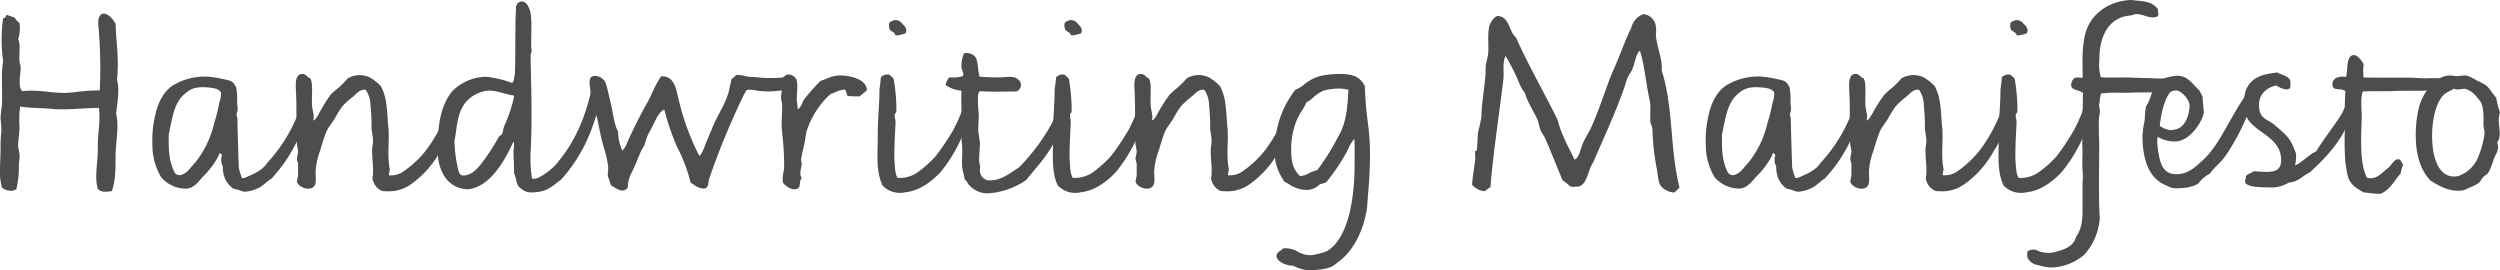
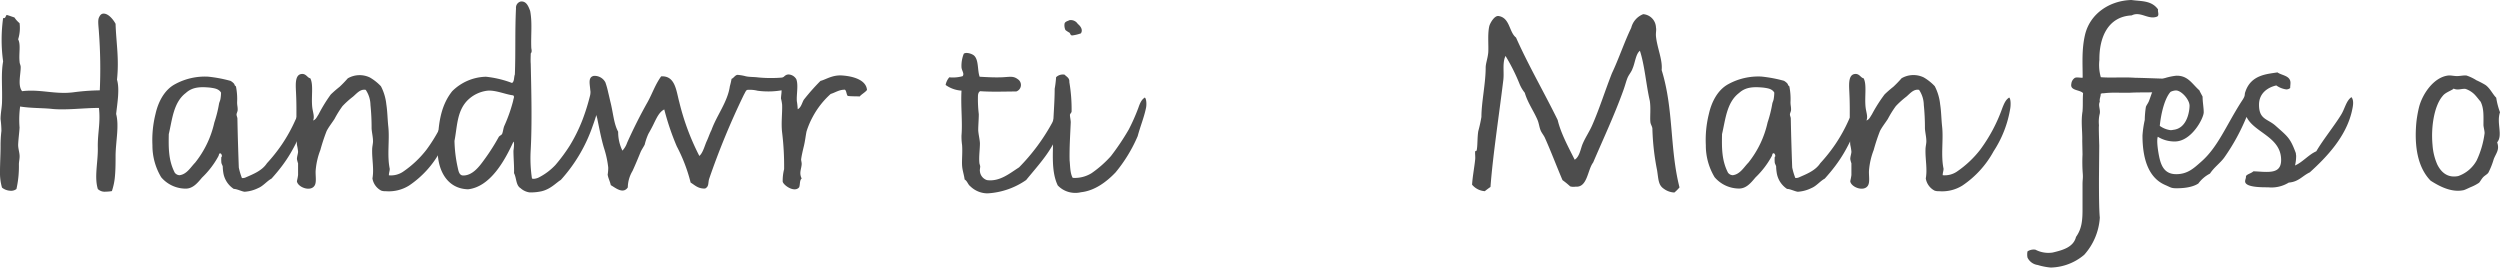
<svg xmlns="http://www.w3.org/2000/svg" viewBox="0 0 529.07 57.18">
  <defs>
    <style>.cls-1{fill:#4d4d4d;}</style>
  </defs>
  <title>Risorsa 8</title>
  <g id="Livello_2" data-name="Livello 2">
    <g id="Livello_1-2" data-name="Livello 1">
      <path class="cls-1" d="M22.38,40.56A2.09,2.09,0,0,1,20.7,40c-.78-2.64.06-5.64,0-8.76s.6-5.16.24-8.4c-3.3,0-7.2.54-10.2.18-2-.18-4.26-.12-6.48-.48A20.78,20.78,0,0,0,4.14,27c-.06,1.14-.24,2.28-.3,3.66,0,.72.24,1.44.3,2.16S4,34.14,4,34.8A21.88,21.88,0,0,1,3.48,40a1.86,1.86,0,0,1-1.38.36,3,3,0,0,1-1.68-.66A11.44,11.44,0,0,1,0,36.3C0,34.56.12,32.7.12,31a26.65,26.65,0,0,1,.18-3.3A21.46,21.46,0,0,0,.12,25.2c0-1.14.24-2.22.3-3.36C.54,18.48.18,15.66.66,13a33.56,33.56,0,0,1,0-9.18c.6.12.48-.48.78-.66.6.18,1.08.36,1.62.54a5.16,5.16,0,0,0,1.08,1.2,8,8,0,0,1-.3,3.42c.6,1.14.12,3,.3,4.68,0,.48.24.78.24,1.2,0,1.62-.66,3.9.3,5.1,3.78-.48,6.9.72,10.8.24a46.36,46.36,0,0,1,5.64-.42A103.38,103.38,0,0,0,20.94,6.9c-.06-1.2-.3-2.52,0-3.18s.6-.84,1-.84c1,0,2,1.2,2.52,2.16.12,4,.78,7.32.3,11.82.6,2,.06,5-.18,7.26.66,2.52-.06,5.64-.12,8.7,0,1.44,0,2.94-.12,4.32a13.4,13.4,0,0,1-.66,3.3A7.64,7.64,0,0,1,22.38,40.56Z" />
      <path class="cls-1" d="M65,20.64c.36.24.42,1.56.24,2.28a28.56,28.56,0,0,1-.78,3.42c-2.16,5-3.6,7.68-7,11.46-1,.54-1.74,1.56-2.82,2a7.59,7.59,0,0,1-2.88.78c-.6-.06-1.62-.6-2.28-.6a5,5,0,0,1-2.22-3.42,9,9,0,0,1-.12-1.32c-.06-.3-.3-.6-.3-.9a7.23,7.23,0,0,1,0-1.14c0,.06.12-.06.12-.12a.77.77,0,0,0-.24-.6c-.42-.12-.36.3-.48.54a18.39,18.39,0,0,1-3.48,4.56c-1,1.2-1.92,2.28-3.36,2.34a6.83,6.83,0,0,1-5.28-2.4,13,13,0,0,1-1.86-6.78,22.85,22.85,0,0,1,.66-6.66c.54-2.4,1.8-5,4.08-6.24a13.21,13.21,0,0,1,7-1.62,28.41,28.41,0,0,1,4.8.9c.12.06.84.54.84.84,0,.12.24.24.3.36a13.46,13.46,0,0,1,.24,3.3c0,.78.12.84.12,1.62,0,.36-.24.72-.24,1s.18.6.18.84c.06,3.3.18,7.14.3,10.38a13.56,13.56,0,0,0,.66,2.22,1.62,1.62,0,0,0,.9-.18c1.5-.66,3.36-1.38,4.38-2.94a34.68,34.68,0,0,0,3.18-4,33.42,33.42,0,0,0,2.88-5.22,15.45,15.45,0,0,0,1.08-2.46C64.08,21.48,64.38,21.06,65,20.64Zm-20.52-2.1c-2-.18-3.72-.18-5.16,1.14-2.64,2-2.88,5.7-3.6,8.7-.06,3-.06,5.58,1.26,8.16a1.34,1.34,0,0,0,1,.54c1.56-.18,2.4-1.74,3.3-2.64a20.79,20.79,0,0,0,4.08-8.52,26.35,26.35,0,0,0,1-4c.06-.3.24-.6.3-1a9,9,0,0,0,.12-1.32C46.26,18.72,45.18,18.66,44.46,18.54Z" />
      <path class="cls-1" d="M93.18,32a20.57,20.57,0,0,1-6.6,7.26,8.1,8.1,0,0,1-5,1.2,2.33,2.33,0,0,1-.9-.12,3.54,3.54,0,0,1-1.86-2.58c.36-2-.12-4.08-.06-6.12,0-.6.18-1.2.18-1.74,0-.9-.24-1.8-.3-2.7a47.63,47.63,0,0,0-.24-5,5.89,5.89,0,0,0-1-3.18c-1.14-.24-1.92.78-2.7,1.44a18.28,18.28,0,0,0-2.22,2,21.22,21.22,0,0,0-1.68,2.7c-.54.84-1.26,1.74-1.68,2.58a39.42,39.42,0,0,0-1.32,4,15.37,15.37,0,0,0-1,4.38c-.06,1.08.24,2.46-.24,3.18-.84,1.32-3.48.36-3.72-.9,0-.18.18-.78.24-1.38V34.56a5,5,0,0,1-.24-.9c0-.54.24-1.14.24-1.56a10.29,10.29,0,0,0-.24-1.44c-.24-3.66,0-7-.18-10.74-.06-1.74-.36-4.08,1.14-4.26,1-.12,1.26.84,1.86.9.72,1.32.18,3.9.42,6.12.12,1.08.54,2,.18,2.82.6-.18.84-.84,1.14-1.26A31.81,31.81,0,0,1,70,20a24,24,0,0,1,1.86-1.62,24.64,24.64,0,0,0,1.74-1.8,5,5,0,0,1,4.68-.18,10.31,10.31,0,0,1,2.34,1.86,10.67,10.67,0,0,1,1.14,3.84c.24,1.5.24,3.06.42,4.74.3,2.82-.3,6,.3,8.88,0,.48-.18.84-.18,1.38a4.59,4.59,0,0,0,2.94-.72,21.69,21.69,0,0,0,5-4.68,33.69,33.69,0,0,0,4.68-8.82c.54-1.38.84-1.8,1.44-2.22.36.24.36,1.56.24,2.28A23.32,23.32,0,0,1,93.18,32Z" />
      <path class="cls-1" d="M117.54,34.92a35.14,35.14,0,0,0,3.06-4.14,34,34,0,0,0,2.64-5.34A44.86,44.86,0,0,0,125.16,19c.12-1.38.6-2.1,1.68-2.22.9.48.54,2,.42,3.06a39.06,39.06,0,0,1-1.86,6.9,32.89,32.89,0,0,1-6.72,11.34c-1,.6-2.1,1.92-4.08,2.4a10.9,10.9,0,0,1-2.52.24,3.58,3.58,0,0,1-1.92-.9c-1-.6-.84-2.16-1.38-3.18.06-1.44-.12-3.24-.12-4.74.06-.36.24-1.8,0-1.92-1.74,3.78-4.8,9.54-9.6,10.08-4.74-.12-6.66-4.56-6.42-8.94.06-4.26.42-8.52,3.06-11.82a10.46,10.46,0,0,1,7.14-3.06,21.8,21.8,0,0,1,5.52,1.32c.54-.36.36-1.2.6-1.8.18-4.68,0-9.12.24-14a1.34,1.34,0,0,1,1-1.44c1.2-.12,1.62,1,2,2,.48,2.58.12,5.1.24,7.86.06.42.18.78-.12,1.14,0,.48-.06,1.5,0,2.16.12,5.7.3,12.36,0,18.12a29,29,0,0,0,.24,6.06c0,.36,1,.12,1.38-.06A12.83,12.83,0,0,0,117.54,34.92ZM103.08,19.2a7.18,7.18,0,0,0-4.32,2.22c-2.1,2.34-2,5.46-2.58,8.4a29,29,0,0,0,.66,5.52c.18.78.3,1.8,1.2,1.8,1.86,0,3.24-1.68,4.32-3.18A42.94,42.94,0,0,0,105.54,29c.12-.24.6-.42.72-.66.24-.6.24-1.26.54-1.86a32.61,32.61,0,0,0,1.8-5.16c.06-.54.36-.84,0-1.14C107,20,104.82,19,103.08,19.2Z" />
      <path class="cls-1" d="M160.32,19.2a6.86,6.86,0,0,0-2.16-.18c-.3.06-.48.6-.72,1a160,160,0,0,0-7.38,17.88c-.24.9,0,1.56-.84,2-1.5.06-2.16-.72-3.06-1.26a34.55,34.55,0,0,0-2.94-7.68,54,54,0,0,1-2.64-7.8c-1,.48-1.56,1.68-2.1,2.76-.36.78-.78,1.56-1.26,2.4a12.52,12.52,0,0,0-.78,2.28c-.24.48-.6,1-.84,1.5-.54,1.32-1.08,2.64-1.74,4.08a7,7,0,0,0-1,3.48c-1,1.5-2.64.06-3.6-.48-.18-.84-.54-1.44-.66-2.22a9.45,9.45,0,0,0,.12-1.5,20.74,20.74,0,0,0-.9-4.14c-.6-2-1-4.2-1.44-6.3-.18-.78-.6-1.38-.72-2a27.42,27.42,0,0,1-.78-4.38c-.12-1.14-.36-2.34.78-2.58a2.58,2.58,0,0,1,2.46,1.38,17.17,17.17,0,0,1,.6,2.16c.18.72.36,1.56.54,2.28.54,2.28.66,4.32,1.56,6a9,9,0,0,0,.9,4,4.71,4.71,0,0,0,1-1.68c1.26-2.82,2.76-5.82,4.32-8.58,1-1.8,1.62-3.72,2.88-5.46,3-.18,3.18,3.06,3.84,5.46A51.1,51.1,0,0,0,148,33c.78-.66,1.14-2.22,1.56-3.12s.6-1.56,1-2.34c1.14-3.18,3.42-5.94,3.9-9.3a14.62,14.62,0,0,0,.36-1.56c.42-.12.72-.78,1.26-.84a9.63,9.63,0,0,1,1.74.3c.78.18,1.62.12,2.58.24a27,27,0,0,0,3.54.12c.42,0,1.38-.06,1.92-.12a1.44,1.44,0,0,1,1,.54,2.51,2.51,0,0,1-1.26,2.16A16.79,16.79,0,0,1,160.32,19.2Z" />
      <path class="cls-1" d="M170.1,21.12a44.65,44.65,0,0,1,3.54-4c1.2-.3,2.52-1.32,4.68-1.14,2.4.18,5,1,5.16,3.06-.42.54-1.08.84-1.56,1.38-.6-.06-1.68,0-2.52-.12-.3-.36-.24-1.08-.6-1.32-1.26,0-2,.6-3,.9A17.65,17.65,0,0,0,172,24.72a17.34,17.34,0,0,0-1.32,3.12c-.18.9-.3,2-.54,3s-.48,2-.6,2.88c0,.3.12.6.12,1-.06,1.08-.6,1.86,0,3.06-.48.36-.3,1.32-.54,1.86-1,1.2-3.3-.42-3.48-1.2a9.91,9.91,0,0,1,.3-2.64,58.36,58.36,0,0,0-.42-7.74c-.24-2,.06-4.08,0-5.88a8.61,8.61,0,0,0-.24-1.32c0-.54.12-1.08.12-1.56,0-.9-.18-1.86-.12-2.64.66-.3.84-.9,1.62-.9a2,2,0,0,1,1.62,1c.48,1.26,0,3.3.12,4.68a14.41,14.41,0,0,1,.18,1.68C169.56,22.74,169.74,21.72,170.1,21.12Z" />
-       <path class="cls-1" d="M205.14,20.64c.36.24.42,1.56.24,2.28-.42,2-1.2,3.84-1.74,5.88A31.35,31.35,0,0,1,199,36.48c-2,2.1-4.5,3.9-7.32,4.2a5.18,5.18,0,0,1-1.68.12,5,5,0,0,1-3.24-1.56c-1.44-3-1-7-1-10-.06-3.48.36-7,.36-10.44.12-.6.24-1.68.3-2.46a2.05,2.05,0,0,1,1.8-.54c.36.42,1.08.66,1,1.56a35.53,35.53,0,0,1,.48,6.24c0,.24-.36.48-.36.72,0,.42.18,1.14.18,1.56-.12,2.82-.3,5.4-.24,8.1.12.9.06,2.7.66,3.66a6.75,6.75,0,0,0,4-1,23.39,23.39,0,0,0,4.08-3.6,51.35,51.35,0,0,0,3.78-5.64,41.53,41.53,0,0,0,2-4.5C204.24,21.48,204.54,21.06,205.14,20.64ZM189.78,7.5c-.48,0-.36-.54-.72-.66a7.49,7.49,0,0,1-.72-.48A2.37,2.37,0,0,1,188.16,5c.12-.48.72-.54,1-.72a1.75,1.75,0,0,1,1.8.78c.6.48,1.14,1.26.66,2A8.52,8.52,0,0,1,189.78,7.5Z" />
      <path class="cls-1" d="M224.16,27.6c-1.39,4.14-4.2,7.08-7,10.5A15.88,15.88,0,0,1,209,40.92a5.25,5.25,0,0,1-3.66-1.5c-.54-.42-.6-1.08-1.2-1.44-.12-1-.48-1.92-.54-3-.06-1.26.12-2.82,0-4.32a12,12,0,0,1-.12-2c.24-2.88-.18-6.18,0-9.48a6.44,6.44,0,0,1-3.36-1.2,3.42,3.42,0,0,1,.78-1.62,7.61,7.61,0,0,0,2.82-.24c.42-.54-.18-1.14-.24-1.86a6.9,6.9,0,0,1,.48-2.88c.48-.42,1.86,0,2.28.48.9,1,.6,3.06,1.08,4.38,1.14.06,2.88.18,4.62.12s2.46-.36,3.48.42a1.45,1.45,0,0,1-.36,2.58c-2.34,0-5.1.12-7.62-.06-.42.18-.48.78-.48,1.14a27,27,0,0,0,.18,3.72c0,1.14-.12,2.28-.12,3.42.06.9.3,1.8.36,2.7,0,1.38-.24,2.82-.12,4.14,0,.24.18.6.18.84s-.12.72-.06,1a2.16,2.16,0,0,0,1.5,1.86c2.7.36,4.8-1.44,6.78-2.7a42.31,42.31,0,0,0,7-9.42,23.23,23.23,0,0,0,1.19-3.12,3.71,3.71,0,0,1,1.45-2.22c.35.24.35,1.56.24,2.28A25.38,25.38,0,0,1,224.16,27.6Z" />
      <path class="cls-1" d="M242.27,20.64c.36.24.42,1.56.24,2.28-.42,2-1.2,3.84-1.74,5.88a31.35,31.35,0,0,1-4.68,7.68c-2,2.1-4.5,3.9-7.32,4.2a5.14,5.14,0,0,1-1.67.12,5.06,5.06,0,0,1-3.25-1.56c-1.44-3-.95-7-1-10-.07-3.48.35-7,.35-10.44a22.39,22.39,0,0,0,.3-2.46,2.06,2.06,0,0,1,1.8-.54c.36.42,1.08.66,1,1.56a34.6,34.6,0,0,1,.48,6.24c0,.24-.35.48-.35.72,0,.42.17,1.14.17,1.56-.12,2.82-.3,5.4-.24,8.1.12.9.07,2.7.66,3.66a6.75,6.75,0,0,0,4-1,23.39,23.39,0,0,0,4.08-3.6,51.35,51.35,0,0,0,3.78-5.64,41.53,41.53,0,0,0,2-4.5C241.37,21.48,241.67,21.06,242.27,20.64ZM226.91,7.5c-.47,0-.35-.54-.72-.66a6.24,6.24,0,0,1-.71-.48A2.37,2.37,0,0,1,225.29,5c.12-.48.73-.54,1-.72a1.75,1.75,0,0,1,1.8.78c.6.48,1.14,1.26.66,2A8.52,8.52,0,0,1,226.91,7.5Z" />
-       <path class="cls-1" d="M270.65,32a20.57,20.57,0,0,1-6.6,7.26,8.1,8.1,0,0,1-5,1.2,2.33,2.33,0,0,1-.9-.12,3.54,3.54,0,0,1-1.86-2.58c.36-2-.12-4.08-.06-6.12,0-.6.18-1.2.18-1.74,0-.9-.24-1.8-.3-2.7a47.63,47.63,0,0,0-.24-5,5.89,5.89,0,0,0-1-3.18c-1.14-.24-1.92.78-2.7,1.44a18.28,18.28,0,0,0-2.22,2,21.22,21.22,0,0,0-1.68,2.7c-.54.84-1.26,1.74-1.68,2.58a39.42,39.42,0,0,0-1.32,4,15.37,15.37,0,0,0-1,4.38c-.06,1.08.25,2.46-.24,3.18-.84,1.32-3.47.36-3.72-.9,0-.18.18-.78.25-1.38V34.56a4.32,4.32,0,0,1-.25-.9c0-.54.25-1.14.25-1.56a10.27,10.27,0,0,0-.25-1.44c-.24-3.66,0-7-.17-10.74-.07-1.74-.37-4.08,1.13-4.26,1-.12,1.26.84,1.86.9.72,1.32.18,3.9.43,6.12.11,1.08.54,2,.17,2.82.6-.18.84-.84,1.14-1.26a31.81,31.81,0,0,1,2.7-4.26,24,24,0,0,1,1.86-1.62,24.64,24.64,0,0,0,1.74-1.8,5,5,0,0,1,4.68-.18,10.31,10.31,0,0,1,2.34,1.86,10.67,10.67,0,0,1,1.14,3.84c.24,1.5.24,3.06.42,4.74.3,2.82-.3,6,.3,8.88,0,.48-.18.84-.18,1.38a4.59,4.59,0,0,0,2.94-.72,21.69,21.69,0,0,0,5-4.68,33.69,33.69,0,0,0,4.68-8.82c.54-1.38.84-1.8,1.44-2.22.36.24.36,1.56.24,2.28A23.32,23.32,0,0,1,270.65,32Z" />
-       <path class="cls-1" d="M271.49,52.56a5.4,5.4,0,0,1,3.3.78,5.29,5.29,0,0,0,2.7.66,14,14,0,0,0,3.3-.84c4.62-2.7,5.88-11.34,5.88-18.36,0-1.74.06-3.9-.06-5.4a8.9,8.9,0,0,0-1.38,2.28l-.3.6a39.23,39.23,0,0,1-4.14,6.12,1,1,0,0,1-.66.36l-.84.24a3.84,3.84,0,0,1-2.88,1.2,6.93,6.93,0,0,1-3.6-1.2l-1.08-.6h.06a11.76,11.76,0,0,1-1.92-4.5c-.06-.6-.06-1.38-.06-2A20.39,20.39,0,0,1,274.13,19,7.62,7.62,0,0,0,276,17.88a8.87,8.87,0,0,1,3.42-1.8,20.67,20.67,0,0,1,4.86-.42c2.58.18,3.54.78,4.56,2.52.06,2,.24,4.8.54,7s.48,4.14.54,6.18a91.06,91.06,0,0,1-.42,9.9l-.18,2.64c-.66,4.5-2.7,9.24-6.36,11.7-1.2,1.26-3,1.38-4.8,1.56-.12,0-.24.06-.36.06a8.25,8.25,0,0,1-4.14-1c-1.14.06-3.3-.66-3.54-2a1.33,1.33,0,0,1,.72-1.08,2.27,2.27,0,0,0,.72-.6Zm6.42-31.92a5,5,0,0,1-1.44,1,9.52,9.52,0,0,1-1,1.86,14.7,14.7,0,0,0-1.08,2,16.46,16.46,0,0,0-1.14,6.36,13.31,13.31,0,0,0,.18,2.22,5.67,5.67,0,0,0,1.68,3.18,4.15,4.15,0,0,0,1.8-.54,7.51,7.51,0,0,1,1.86-.72,48.54,48.54,0,0,0,4.38-7V29c1.8-2.94,2-6.24,2.22-10a8.19,8.19,0,0,0-2.58-.24,14.11,14.11,0,0,0-2.52.36A7.49,7.49,0,0,0,277.91,20.64Z" />
      <path class="cls-1" d="M354.35,40.74a4,4,0,0,1-2.22-.78c-1.2-.78-1.14-2-1.44-3.9a51.69,51.69,0,0,1-1-8.88c-.06-.48-.36-.84-.42-1.32-.12-1.2.12-2.82-.12-4.5-.78-3.36-1.08-7.5-2.1-10.62-.9.72-1,2.52-1.56,3.78-.24.72-.78,1.26-1.08,2s-.48,1.56-.9,2.7c-1.86,5.16-4.2,10.14-6.36,15.18-1.2,1.56-1.2,5.34-3.72,5.1a2.49,2.49,0,0,1-1.14-.06,17.26,17.26,0,0,0-1.62-1.32c-1.26-2.94-2.4-6-3.72-8.94-.24-.54-.66-1-.9-1.56-.3-.72-.36-1.5-.66-2.22-.78-1.86-2.1-3.66-2.7-5.76a7.54,7.54,0,0,1-1.08-1.8,40,40,0,0,0-3-6c-.72,1.5-.24,3.48-.48,5.22-.9,7.38-2.22,16-2.7,22.5-.42.3-.84.6-1.2.9a3.84,3.84,0,0,1-2.7-1.38c.12-1.8.48-3.6.66-5.34.06-.6-.06-1.2,0-1.74a1,1,0,0,0,.3-.12c.24-1,.12-2.7.36-4.14a28.49,28.49,0,0,0,.66-3c0-3.12.9-7.08.9-10.44,0-.84.42-1.92.54-3.12.12-1.44-.18-4,.24-5.7.18-.6,1-2.1,1.86-2.1,2.52.3,2.28,3.42,3.78,4.56,2.64,5.94,5.94,11.58,8.82,17.46.66,2.82,2.34,5.88,3.6,8.4,1.08-.66,1.26-2.46,1.74-3.48.54-1.26,1.44-2.58,2-3.9,1.5-3.42,2.7-7.26,4.14-10.92,1.38-2.88,2.7-6.78,4.08-9.6A4.18,4.18,0,0,1,347.75,3a2.92,2.92,0,0,1,2.7,2.82c.12.6-.06,1,0,1.86.24,2.46,1.44,5,1.2,7.14,2.58,8.34,1.68,16.56,3.78,24.84A9.18,9.18,0,0,1,354.35,40.74Z" />
      <path class="cls-1" d="M393.71,20.64c.36.24.42,1.56.24,2.28a28.56,28.56,0,0,1-.78,3.42c-2.16,5-3.6,7.68-7,11.46-1,.54-1.74,1.56-2.82,2a7.59,7.59,0,0,1-2.88.78c-.6-.06-1.62-.6-2.28-.6A5,5,0,0,1,376,36.54a9,9,0,0,1-.12-1.32c-.06-.3-.3-.6-.3-.9a7.23,7.23,0,0,1,0-1.14c0,.06.12-.06.12-.12a.77.77,0,0,0-.24-.6c-.42-.12-.36.3-.48.54a18.39,18.39,0,0,1-3.48,4.56c-1,1.2-1.92,2.28-3.36,2.34a6.83,6.83,0,0,1-5.28-2.4A13,13,0,0,1,361,30.72a22.85,22.85,0,0,1,.66-6.66c.54-2.4,1.8-5,4.08-6.24a13.21,13.21,0,0,1,7-1.62,28.41,28.41,0,0,1,4.8.9c.12.06.84.54.84.84,0,.12.24.24.3.36a13.46,13.46,0,0,1,.24,3.3c0,.78.12.84.12,1.62,0,.36-.24.72-.24,1s.18.6.18.84c.06,3.3.18,7.14.3,10.38a13.56,13.56,0,0,0,.66,2.22,1.62,1.62,0,0,0,.9-.18c1.5-.66,3.36-1.38,4.38-2.94a34.68,34.68,0,0,0,3.18-4,33.42,33.42,0,0,0,2.88-5.22,15.45,15.45,0,0,0,1.08-2.46C392.81,21.48,393.11,21.06,393.71,20.64Zm-20.52-2.1c-2-.18-3.72-.18-5.16,1.14-2.64,2-2.88,5.7-3.6,8.7-.06,3-.06,5.58,1.26,8.16a1.34,1.34,0,0,0,1,.54c1.56-.18,2.4-1.74,3.3-2.64a20.79,20.79,0,0,0,4.08-8.52,26.35,26.35,0,0,0,1-4c.06-.3.24-.6.3-1a9,9,0,0,0,.12-1.32C375,18.72,373.91,18.66,373.19,18.54Z" />
      <path class="cls-1" d="M421.91,32a20.57,20.57,0,0,1-6.6,7.26,8.1,8.1,0,0,1-5,1.2,2.33,2.33,0,0,1-.9-.12,3.54,3.54,0,0,1-1.86-2.58c.36-2-.12-4.08-.06-6.12,0-.6.18-1.2.18-1.74,0-.9-.24-1.8-.3-2.7a47.63,47.63,0,0,0-.24-5,5.89,5.89,0,0,0-1-3.18c-1.14-.24-1.92.78-2.7,1.44a18.28,18.28,0,0,0-2.22,2,21.22,21.22,0,0,0-1.68,2.7c-.54.84-1.26,1.74-1.68,2.58a39.42,39.42,0,0,0-1.32,4,15.37,15.37,0,0,0-1,4.38c-.06,1.08.24,2.46-.24,3.18-.84,1.32-3.48.36-3.72-.9,0-.18.18-.78.24-1.38V34.56a5,5,0,0,1-.24-.9c0-.54.24-1.14.24-1.56a10.29,10.29,0,0,0-.24-1.44c-.24-3.66,0-7-.18-10.74-.06-1.74-.36-4.08,1.14-4.26,1-.12,1.26.84,1.86.9.72,1.32.18,3.9.42,6.12.12,1.08.54,2,.18,2.82.6-.18.84-.84,1.14-1.26a31.81,31.81,0,0,1,2.7-4.26,24,24,0,0,1,1.86-1.62,24.64,24.64,0,0,0,1.74-1.8,5,5,0,0,1,4.68-.18,10.31,10.31,0,0,1,2.34,1.86,10.67,10.67,0,0,1,1.14,3.84c.24,1.5.24,3.06.42,4.74.3,2.82-.3,6,.3,8.88,0,.48-.18.84-.18,1.38a4.59,4.59,0,0,0,2.94-.72,21.69,21.69,0,0,0,5-4.68,33.69,33.69,0,0,0,4.68-8.82c.54-1.38.84-1.8,1.44-2.22.36.24.36,1.56.24,2.28A23.32,23.32,0,0,1,421.91,32Z" />
-       <path class="cls-1" d="M442.43,20.64c.36.24.42,1.56.24,2.28-.42,2-1.2,3.84-1.74,5.88a31.35,31.35,0,0,1-4.68,7.68c-2,2.1-4.5,3.9-7.32,4.2a5.18,5.18,0,0,1-1.68.12A5,5,0,0,1,424,39.24c-1.44-3-1-7-1-10-.06-3.48.36-7,.36-10.44.12-.6.24-1.68.3-2.46a2.05,2.05,0,0,1,1.8-.54c.36.42,1.08.66,1,1.56a35.53,35.53,0,0,1,.48,6.24c0,.24-.36.48-.36.72,0,.42.18,1.14.18,1.56-.12,2.82-.3,5.4-.24,8.1.12.9.06,2.7.66,3.66a6.75,6.75,0,0,0,4-1,23.39,23.39,0,0,0,4.08-3.6A51.35,51.35,0,0,0,439,27.36a41.53,41.53,0,0,0,2-4.5C441.53,21.48,441.83,21.06,442.43,20.64ZM427.07,7.5c-.48,0-.36-.54-.72-.66a7.49,7.49,0,0,1-.72-.48A2.37,2.37,0,0,1,425.45,5c.12-.48.72-.54,1-.72a1.75,1.75,0,0,1,1.8.78c.6.48,1.14,1.26.66,2A8.52,8.52,0,0,1,427.07,7.5Z" />
      <path class="cls-1" d="M440.81,19.68c-.72-.72-2.76-.48-2.46-1.92a1.67,1.67,0,0,1,.72-1.26c.42-.24,1.14,0,1.68-.06,0-3.06-.24-6.06.54-9.24,1.14-4.44,5.28-7.08,9.78-7.2,2.1.3,4.26.06,5.64,2-.12.48.3,1.2-.18,1.5-1.86.78-3.54-1.2-5.4-.24-5.1.24-6.9,4.8-6.84,9.42a9.39,9.39,0,0,0,.3,3.66c2.4.18,4.44-.06,7.26.12,3.12.06,6.48.24,8.88.24a1.45,1.45,0,0,1,1.08.42A4.78,4.78,0,0,1,458,19.44c-2.16.18-5,.06-7.2.18-2,.06-3.72-.12-5.58.12a1.19,1.19,0,0,0-.66.12c.06.48-.3,1-.18,1.68-.42.78.24,1.74-.06,2.7a7.29,7.29,0,0,0-.12,2.28c-.06.54,0,2.16.06,4.32l-.06,7c0,2.22,0,6.48.18,8.22a13,13,0,0,1-3.3,7.86,11.32,11.32,0,0,1-7.08,2.7,13.23,13.23,0,0,1-2.76-.54,2.81,2.81,0,0,1-2.16-1.56,3.25,3.25,0,0,1,0-1.32,2.4,2.4,0,0,1,1.68-.36,5.89,5.89,0,0,0,3.66.6c2-.48,4.38-1.08,4.92-3.3,1.2-1.68,1.38-3.42,1.38-5.76V39c0-1,.12-1.2.06-2.16a32.59,32.59,0,0,1-.06-4.14l-.06-2.88c.06-2-.3-4.14.06-6.24.12-1.56,0-2.4.12-3.9Z" />
      <path class="cls-1" d="M488.81,36.48c-1.56.72-2.34,2-4.44,2.16a7,7,0,0,1-4.38,1c-1.5,0-4.86,0-4.86-1.26,0-.36.18-.6.18-1v-.12c.36-.48,1.08-.54,1.56-1,.78,0,1.8.12,2.76.12,1.68,0,3.12-.3,3.12-2.52,0-4.92-5.7-5.76-7.32-9.12a43.63,43.63,0,0,1-4.74,8.64c-.9,1.2-2.1,2-3,3.36a7,7,0,0,0-2.46,2.1c-.3.18-1.5,1-4.56,1-1.2,0-1.14-.12-2.52-.72-3.12-1.38-4.74-4.86-4.74-10.44a21.89,21.89,0,0,1,.48-3.3,19.7,19.7,0,0,1,.24-2.76c.12-.36.48-.78.66-1.26.54-1.38,1-3.3,2.1-4.2.9-.78,3.42-1.14,3.78-1.14,2.4,0,3.24,1.74,4.8,3.12,0,.12.66,1.26.66,1.32,0,1.14.24,2.28.24,3.3,0,1.26-2.58,6.18-6.12,6.18a6.7,6.7,0,0,1-3.6-1c-.3.84.06,3.12.3,4.26.42,2,1.2,3.66,3.6,3.66s3.72-1.26,5.22-2.58c3.6-3.12,5.28-7.62,8.58-12.78,1-1.44.54-1.32.84-2.1,1.2-3.6,4.62-3.72,6.78-4.08.9.66,2.76.66,2.76,2.22,0,.3-.06.66-.06,1.08a1.21,1.21,0,0,1-.84.3,4.7,4.7,0,0,1-2.1-.84c-1.86.42-3.66,1.68-3.66,4.08,0,3.12,1.74,2.94,3.42,4.38,2.7,2.4,3.18,2.64,4.38,5.88,0,.24.06.42.06.6a8.9,8.9,0,0,1-.24,2c1.56-.66,2.94-2.34,4.5-3,1.44-2.46,3.78-5.34,5.22-7.68.84-1.32,1.08-3,2.22-3.78.66.78.24,2.28.06,3.12C496.43,28.92,492.53,33.12,488.81,36.48Zm-25.44-14.1c0-1.32-1.74-3.24-2.88-3.24a2.93,2.93,0,0,0-1.14.3c-1.2,1.32-2,4.38-2.28,7.2a5.12,5.12,0,0,0,2.22.9,2,2,0,0,0,.6-.06C463,27.18,463.37,23.22,463.37,22.38Z" />
-       <path class="cls-1" d="M509.57,16.44c1-.06,2.64.18,4.14.12s4.14.06,4.92.06c.54,0,1.38.36,1.38.9s-5.46,1.68-7.38,1.68c-1.2,0-4.8,0-6.12.06-1.62.12-4.68-.06-6.48.12-.6,1.62-.12,4.14-.24,6-.12,3.84-.42,9.42,1.14,12.24,2.1.48,3.12-1.08,4.26-1.92.72-.36,1.44-2.1,2.34-2,.72.06.54.66,1.08,1.14a5.23,5.23,0,0,0-.54,1.86c-1.38,1.5-2.28,3.54-4.32,4.32-1.32,0-2.16-.18-3.54-.3-1.38-.84-2.76-1.5-3.3-3.3-.24-.72-.36-1.92-.54-2.82a56.56,56.56,0,0,1-.12-7.26c.06-2.52-.12-6,.12-8-.84-.84-2.64.06-2.76-1.32s1.14-2,2.88-1.74c.42-1.38-.06-4.44,1.56-4.62.78-.12,1.74,1.14,2.16,1.92a11.06,11.06,0,0,0,0,2.82C500.69,16.44,509,16.44,509.57,16.44Z" />
      <path class="cls-1" d="M529.07,23.76c-.78,2.28.66,4.86-.6,6.36.54,1.56-.18,2.22-.72,3.54a16,16,0,0,1-1.14,2.88c-.24.36-.78.6-1.14,1s-.6.9-.84,1.14a9.14,9.14,0,0,1-1.56.84c-.6.24-1.26.6-1.68.72-2.52.54-5-.72-7-2-2.64-2.7-3.54-7.08-3-12.54a26.25,26.25,0,0,1,.54-3c.72-2.82,3.12-6.36,6.18-6.72.54-.06,1.2.12,1.86.12s1.38-.18,2-.12a9.21,9.21,0,0,1,2.1,1,18.62,18.62,0,0,1,1.92,1c1,.72,1.5,1.92,2.28,2.7A15.8,15.8,0,0,0,529.07,23.76Zm-14.28,6.9a12.34,12.34,0,0,0,1,4.14c.72,1.44,2,2.94,4.44,2.46a7.14,7.14,0,0,0,3.9-3.3,19.27,19.27,0,0,0,1.68-5.76c0-.54-.18-1.08-.24-1.68,0-2,.12-3.54-.6-5-.42-.48-.84-1.08-1.32-1.56a5,5,0,0,0-1.86-1.14c-.78-.12-1.62.36-2.52-.06-.06,0-.12,0-.06.06-.72.48-1.74.78-2.28,1.5C515.15,22.38,514.43,26.88,514.79,30.66Z" />
    </g>
  </g>
</svg>